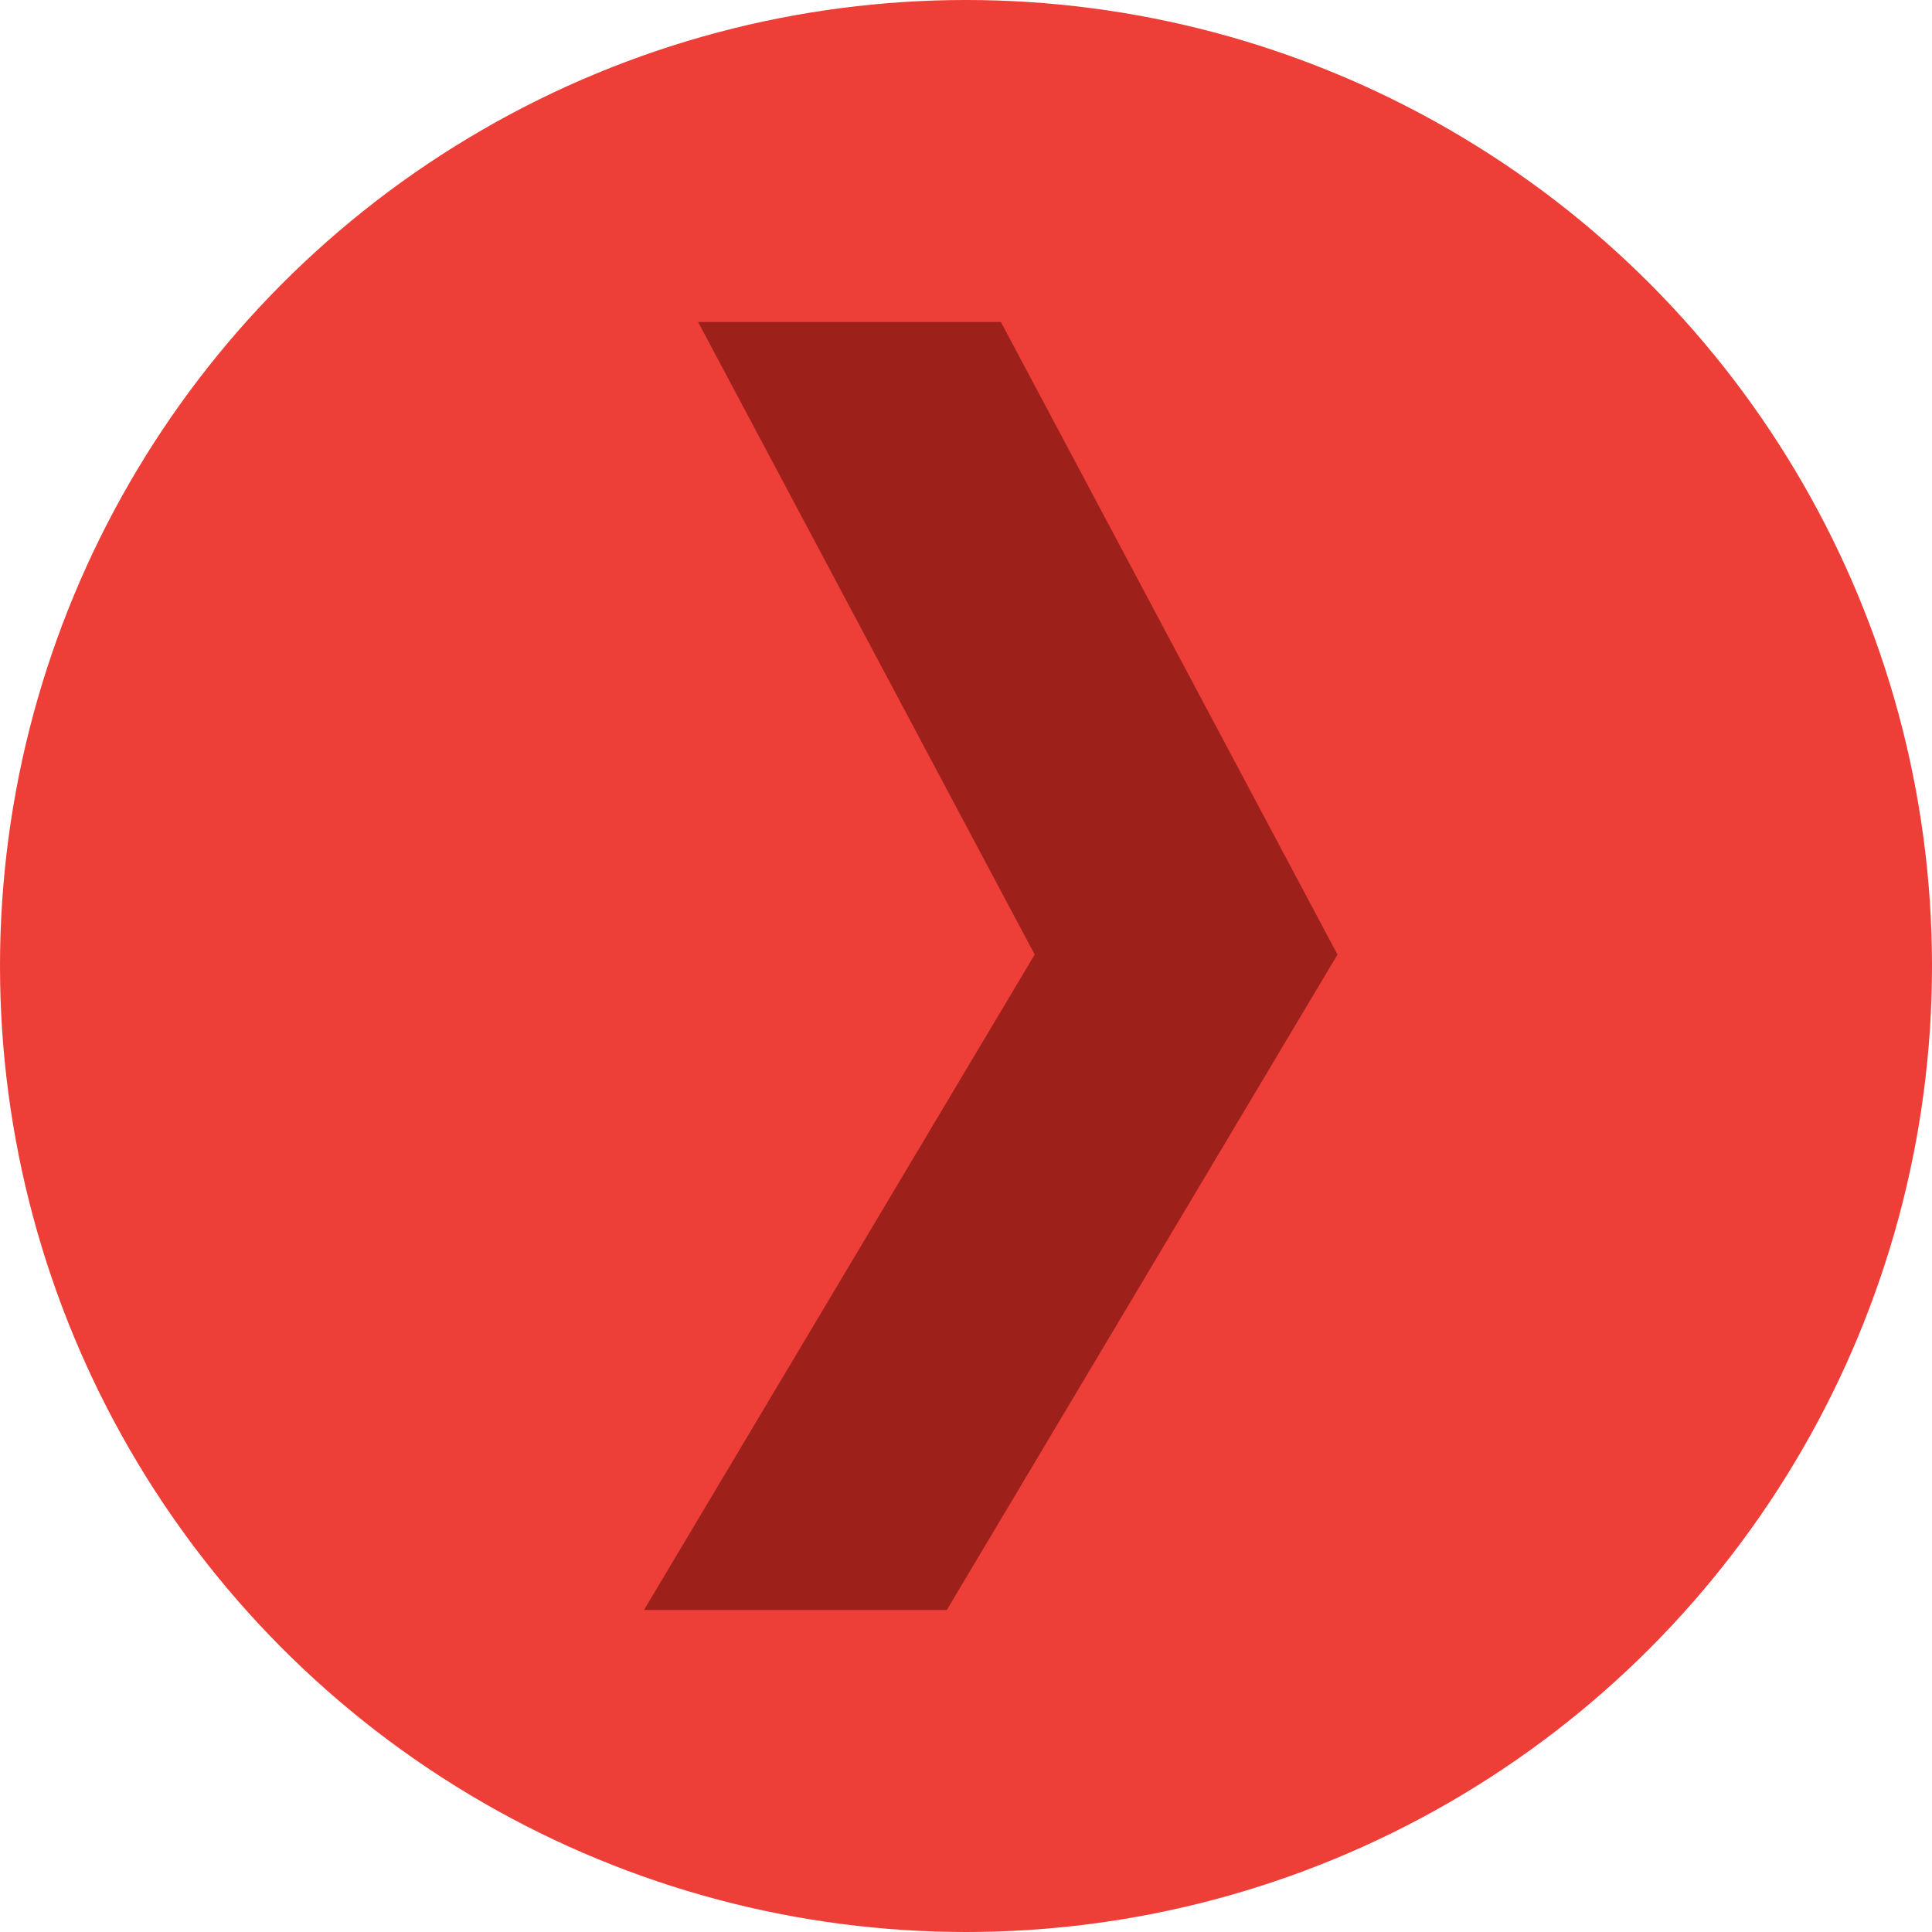
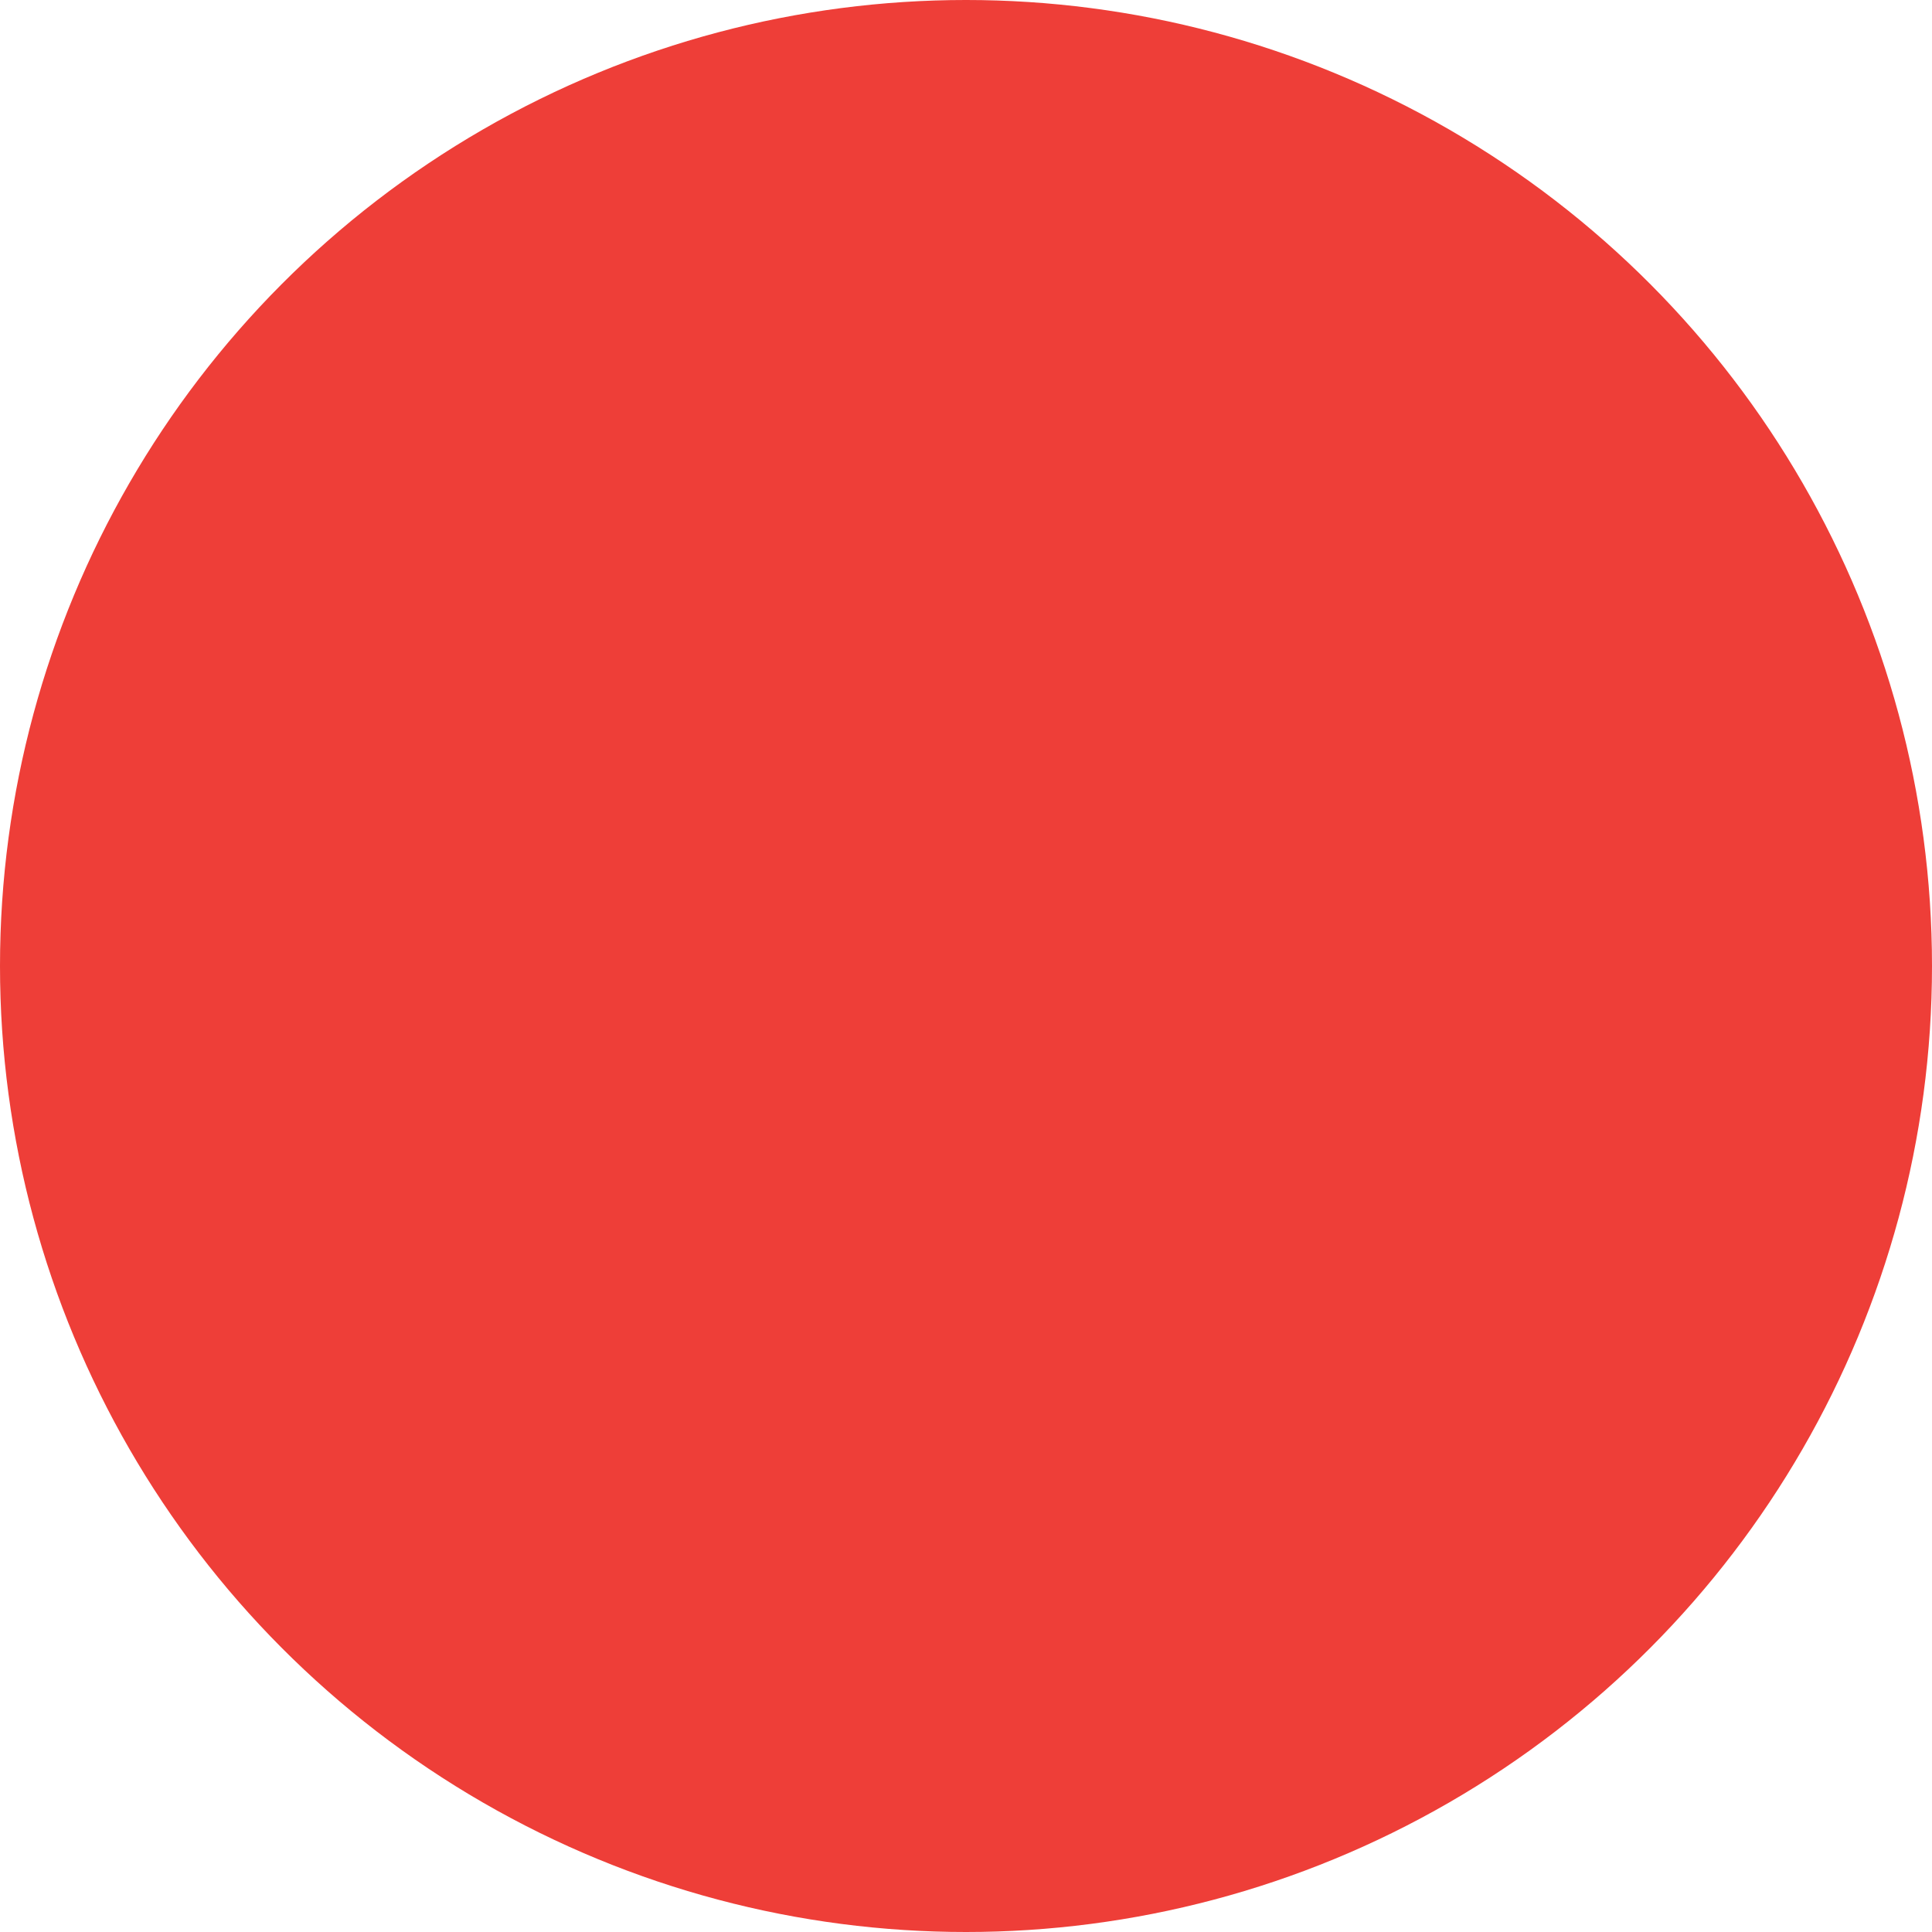
<svg xmlns="http://www.w3.org/2000/svg" width="36" height="36" viewBox="0 0 36 36" fill="none">
  <circle cx="18" cy="18" r="18" fill="#EE3E38" />
-   <path d="M13.008 6H18.65L24.922 17.787L17.642 30H12L19.28 17.787L13.008 6Z" fill="#9E201B" />
</svg>